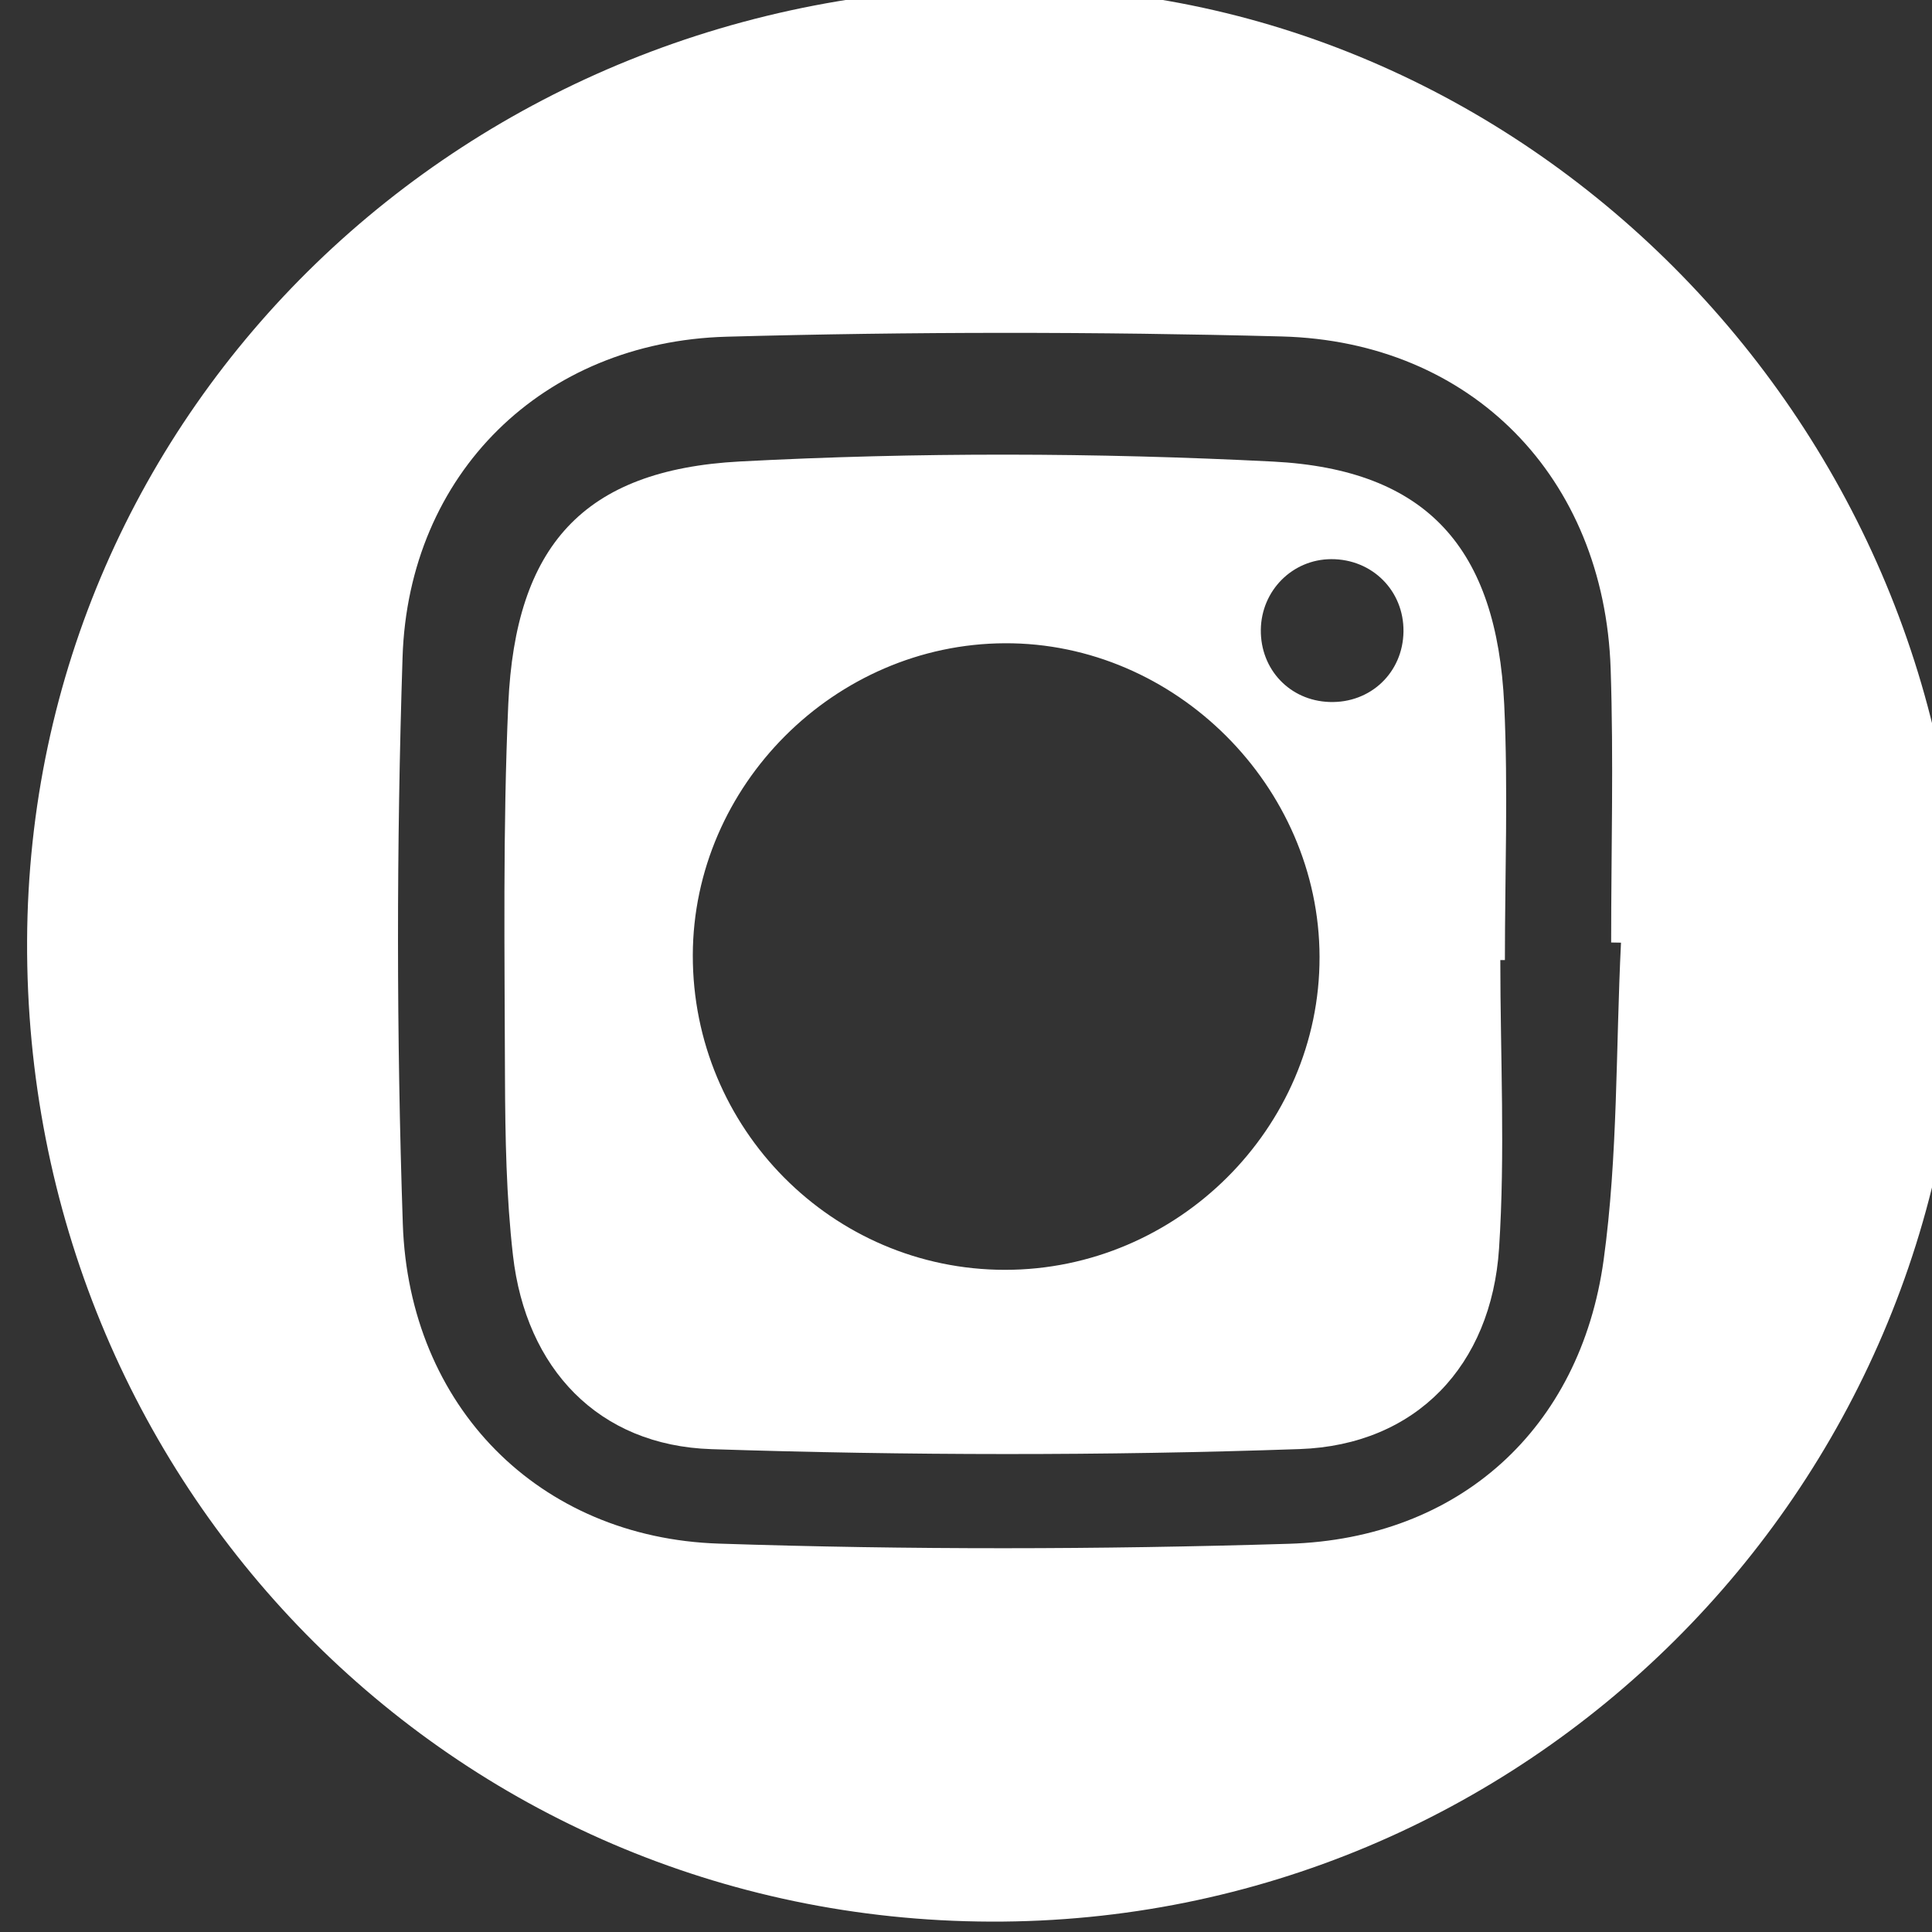
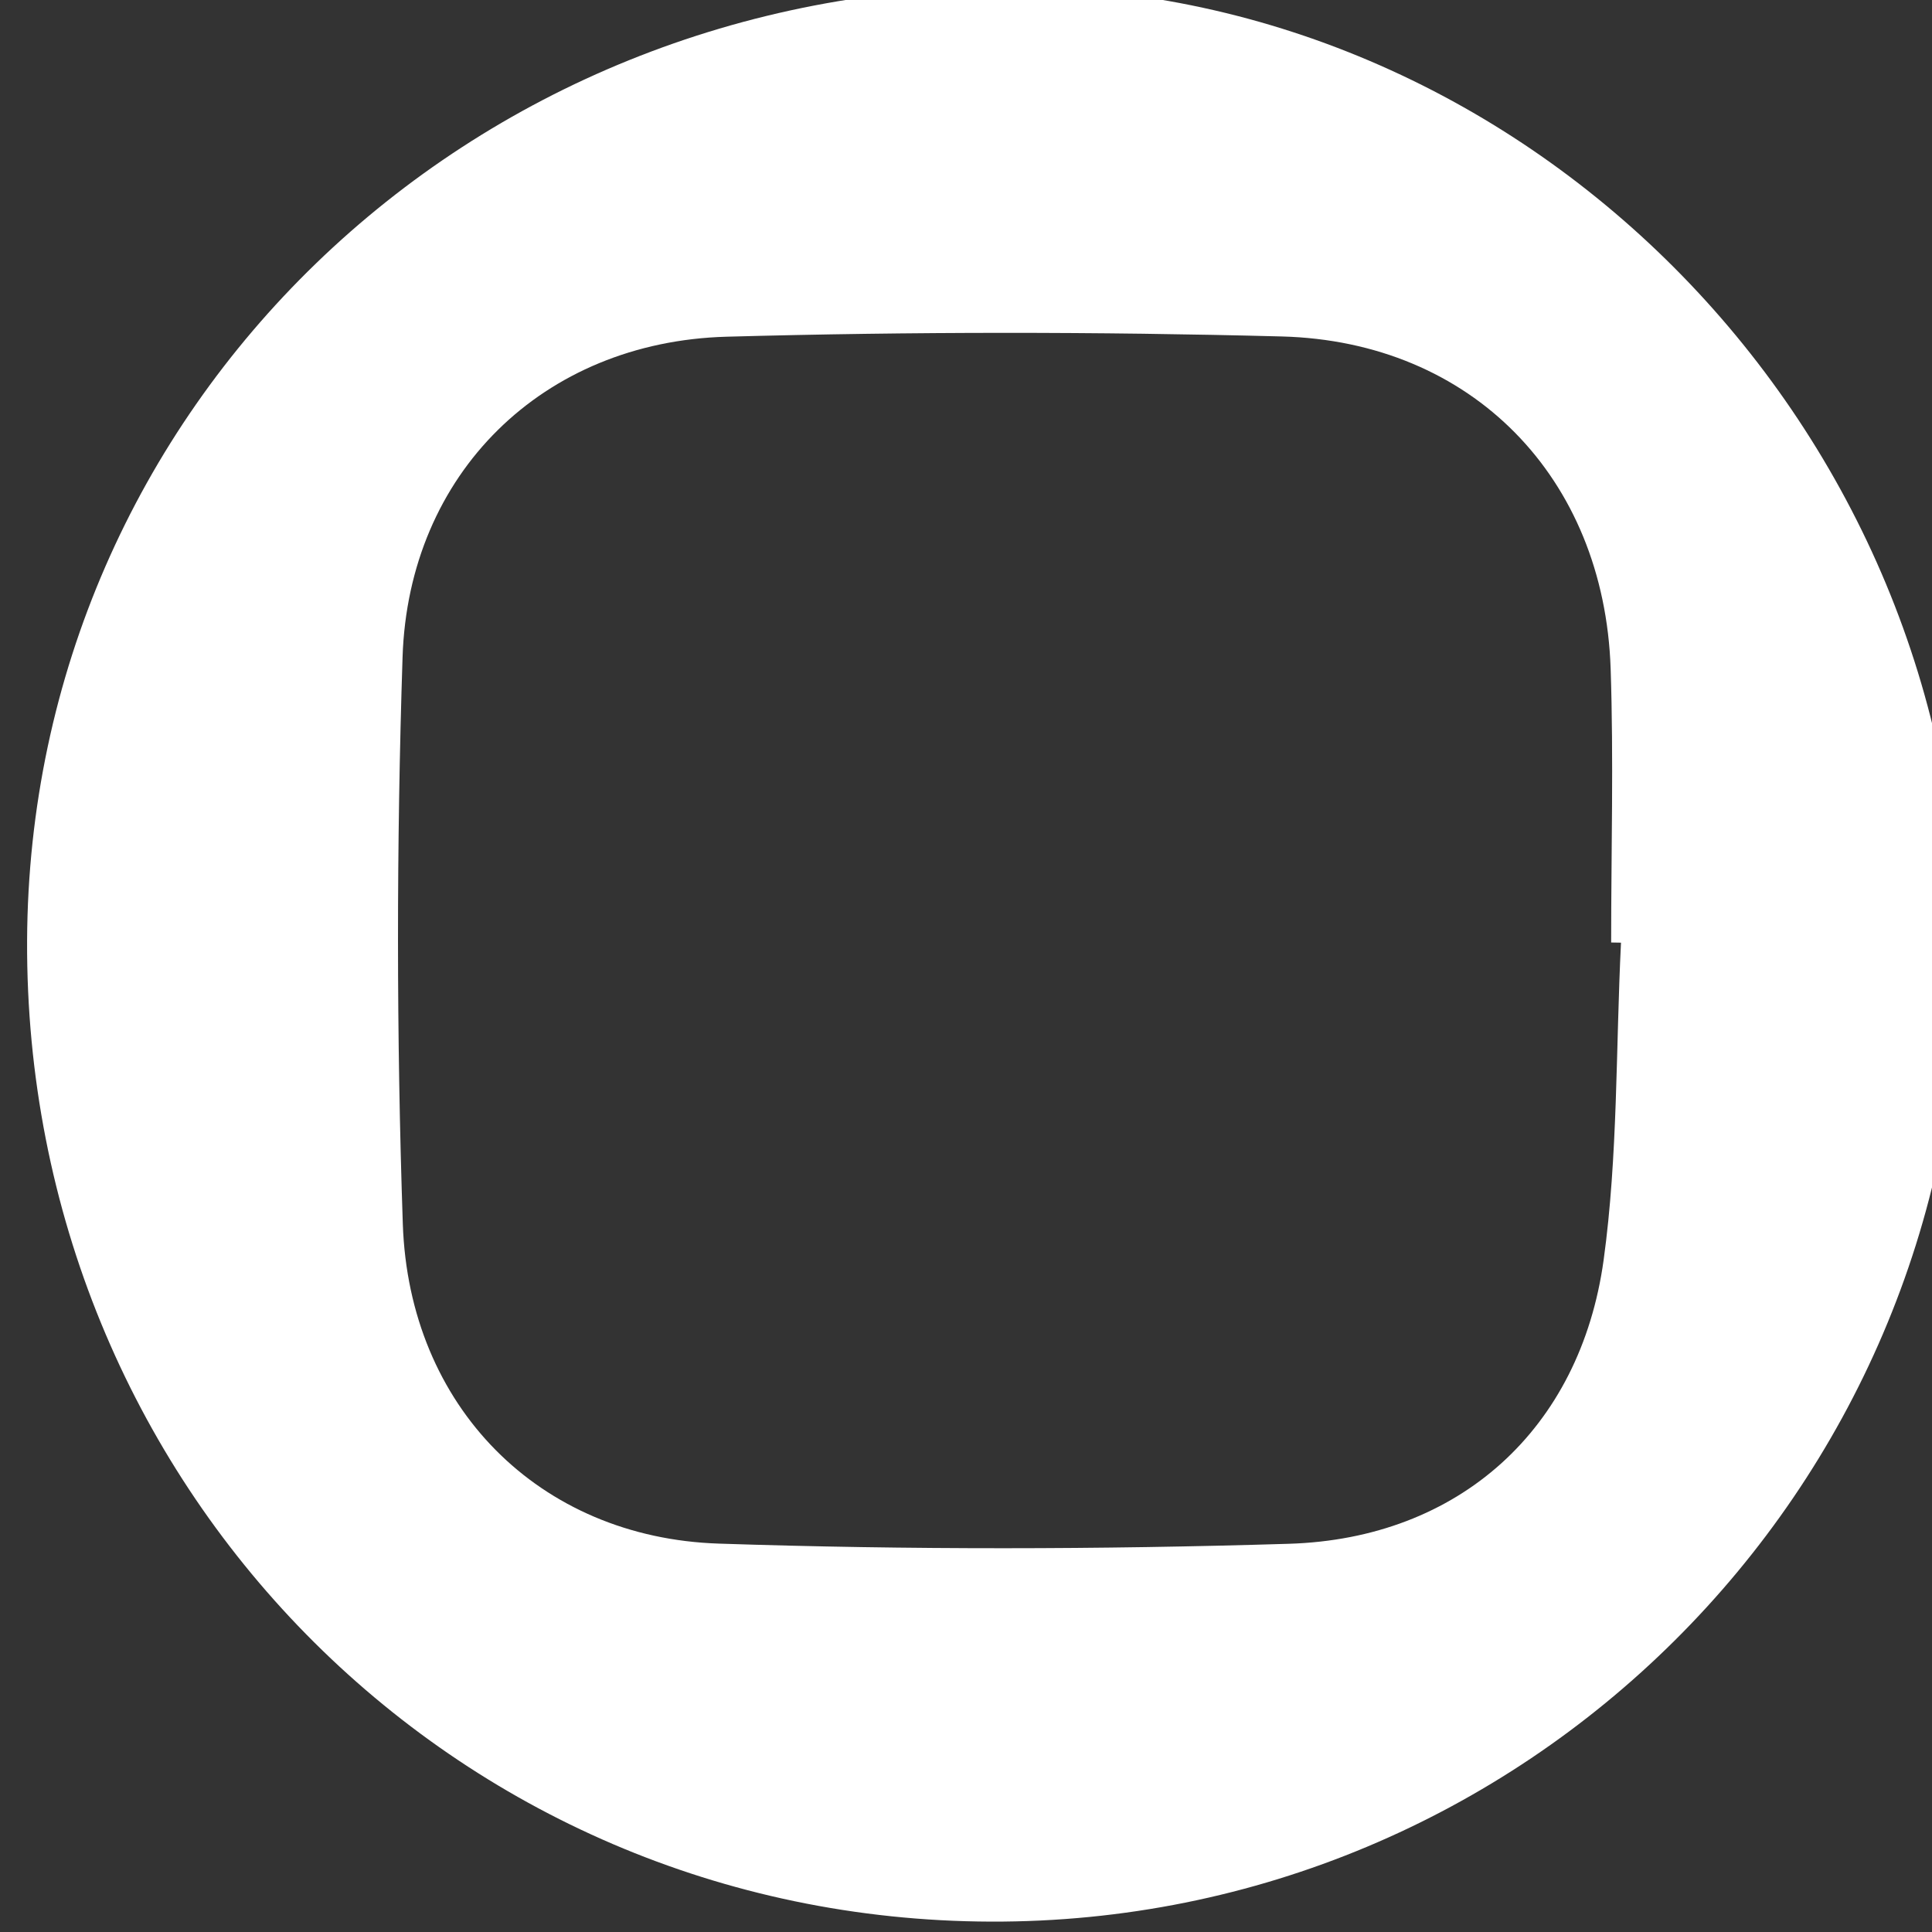
<svg xmlns="http://www.w3.org/2000/svg" xmlnsSvg="http://www.w3.org/2000/svg" id="svg3481" version="1.1" viewBox="0 0 8.036 8.036" height="8.036mm" width="8.036mm">
  <rect x="0" y="0" width="8.036" height="8.036" fill="#333333" stroke="none" />
  <defs id="defs3475" />
  <g id="layer1">
    <g id="g2818" transform="matrix(0.353,0,0,-0.353,-179.266,85.094)">
      <g transform="translate(526.936,229.952)" id="g1087">
        <g id="g2811">
          <path d="m 0,0 c -0.039,0.001 -0.078,0.001 -0.116,0.002 0,1.076 0.03,2.153 -0.006,3.228 C -0.198,5.479 -1.756,7.084 -3.998,7.143 -6.177,7.2 -8.361,7.2 -10.541,7.14 c -2.165,-0.061 -3.747,-1.614 -3.816,-3.778 -0.072,-2.223 -0.072,-4.452 0.003,-6.675 0.072,-2.151 1.603,-3.699 3.725,-3.768 2.237,-0.074 4.479,-0.07 6.716,-0.002 2.004,0.061 3.432,1.351 3.708,3.341 C -0.035,-2.509 -0.062,-1.248 0,0 m -7.427,-11.535 c -6.341,0.021 -11.382,5.154 -11.354,11.559 0.028,6.278 5.183,11.262 11.62,11.236 C -1.053,11.235 4.018,6.039 3.998,-0.177 3.977,-6.464 -1.144,-11.557 -7.427,-11.535" style="fill:#ffffff;fill-opacity:1;fill-rule:nonzero;stroke:none" id="path1089" />
        </g>
      </g>
      <g transform="translate(524.373,233.618)" id="g1099">
-         <path id="path1101" style="fill:#ffffff;fill-opacity:1;fill-rule:nonzero;stroke:none" d="M 0,0 C 0.006,0.48 -0.368,0.855 -0.852,0.853 -1.309,0.851 -1.675,0.483 -1.681,0.021 -1.686,-0.448 -1.339,-0.814 -0.873,-0.83 -0.388,-0.847 -0.006,-0.483 0,0 m -4.696,-7.521 c 2.03,-0.001 3.711,1.67 3.707,3.687 -0.003,2.012 -1.702,3.705 -3.708,3.696 -2.003,-0.008 -3.672,-1.675 -3.677,-3.675 -0.004,-2.043 1.645,-3.707 3.678,-3.708 m 5.837,3.65 c 0,-1.134 0.059,-2.272 -0.015,-3.4 -0.091,-1.375 -0.975,-2.314 -2.349,-2.362 -2.308,-0.08 -4.623,-0.076 -6.931,-0.001 -1.335,0.043 -2.187,0.952 -2.339,2.284 -0.079,0.692 -0.091,1.394 -0.094,2.091 -0.004,1.469 -0.026,2.941 0.039,4.407 0.084,1.858 0.879,2.757 2.729,2.856 2.088,0.11 4.191,0.105 6.279,-10e-4 C 0.285,1.91 1.099,0.975 1.187,-0.86 1.234,-1.861 1.195,-2.867 1.195,-3.871 Z" />
-       </g>
+         </g>
    </g>
  </g>
</svg>